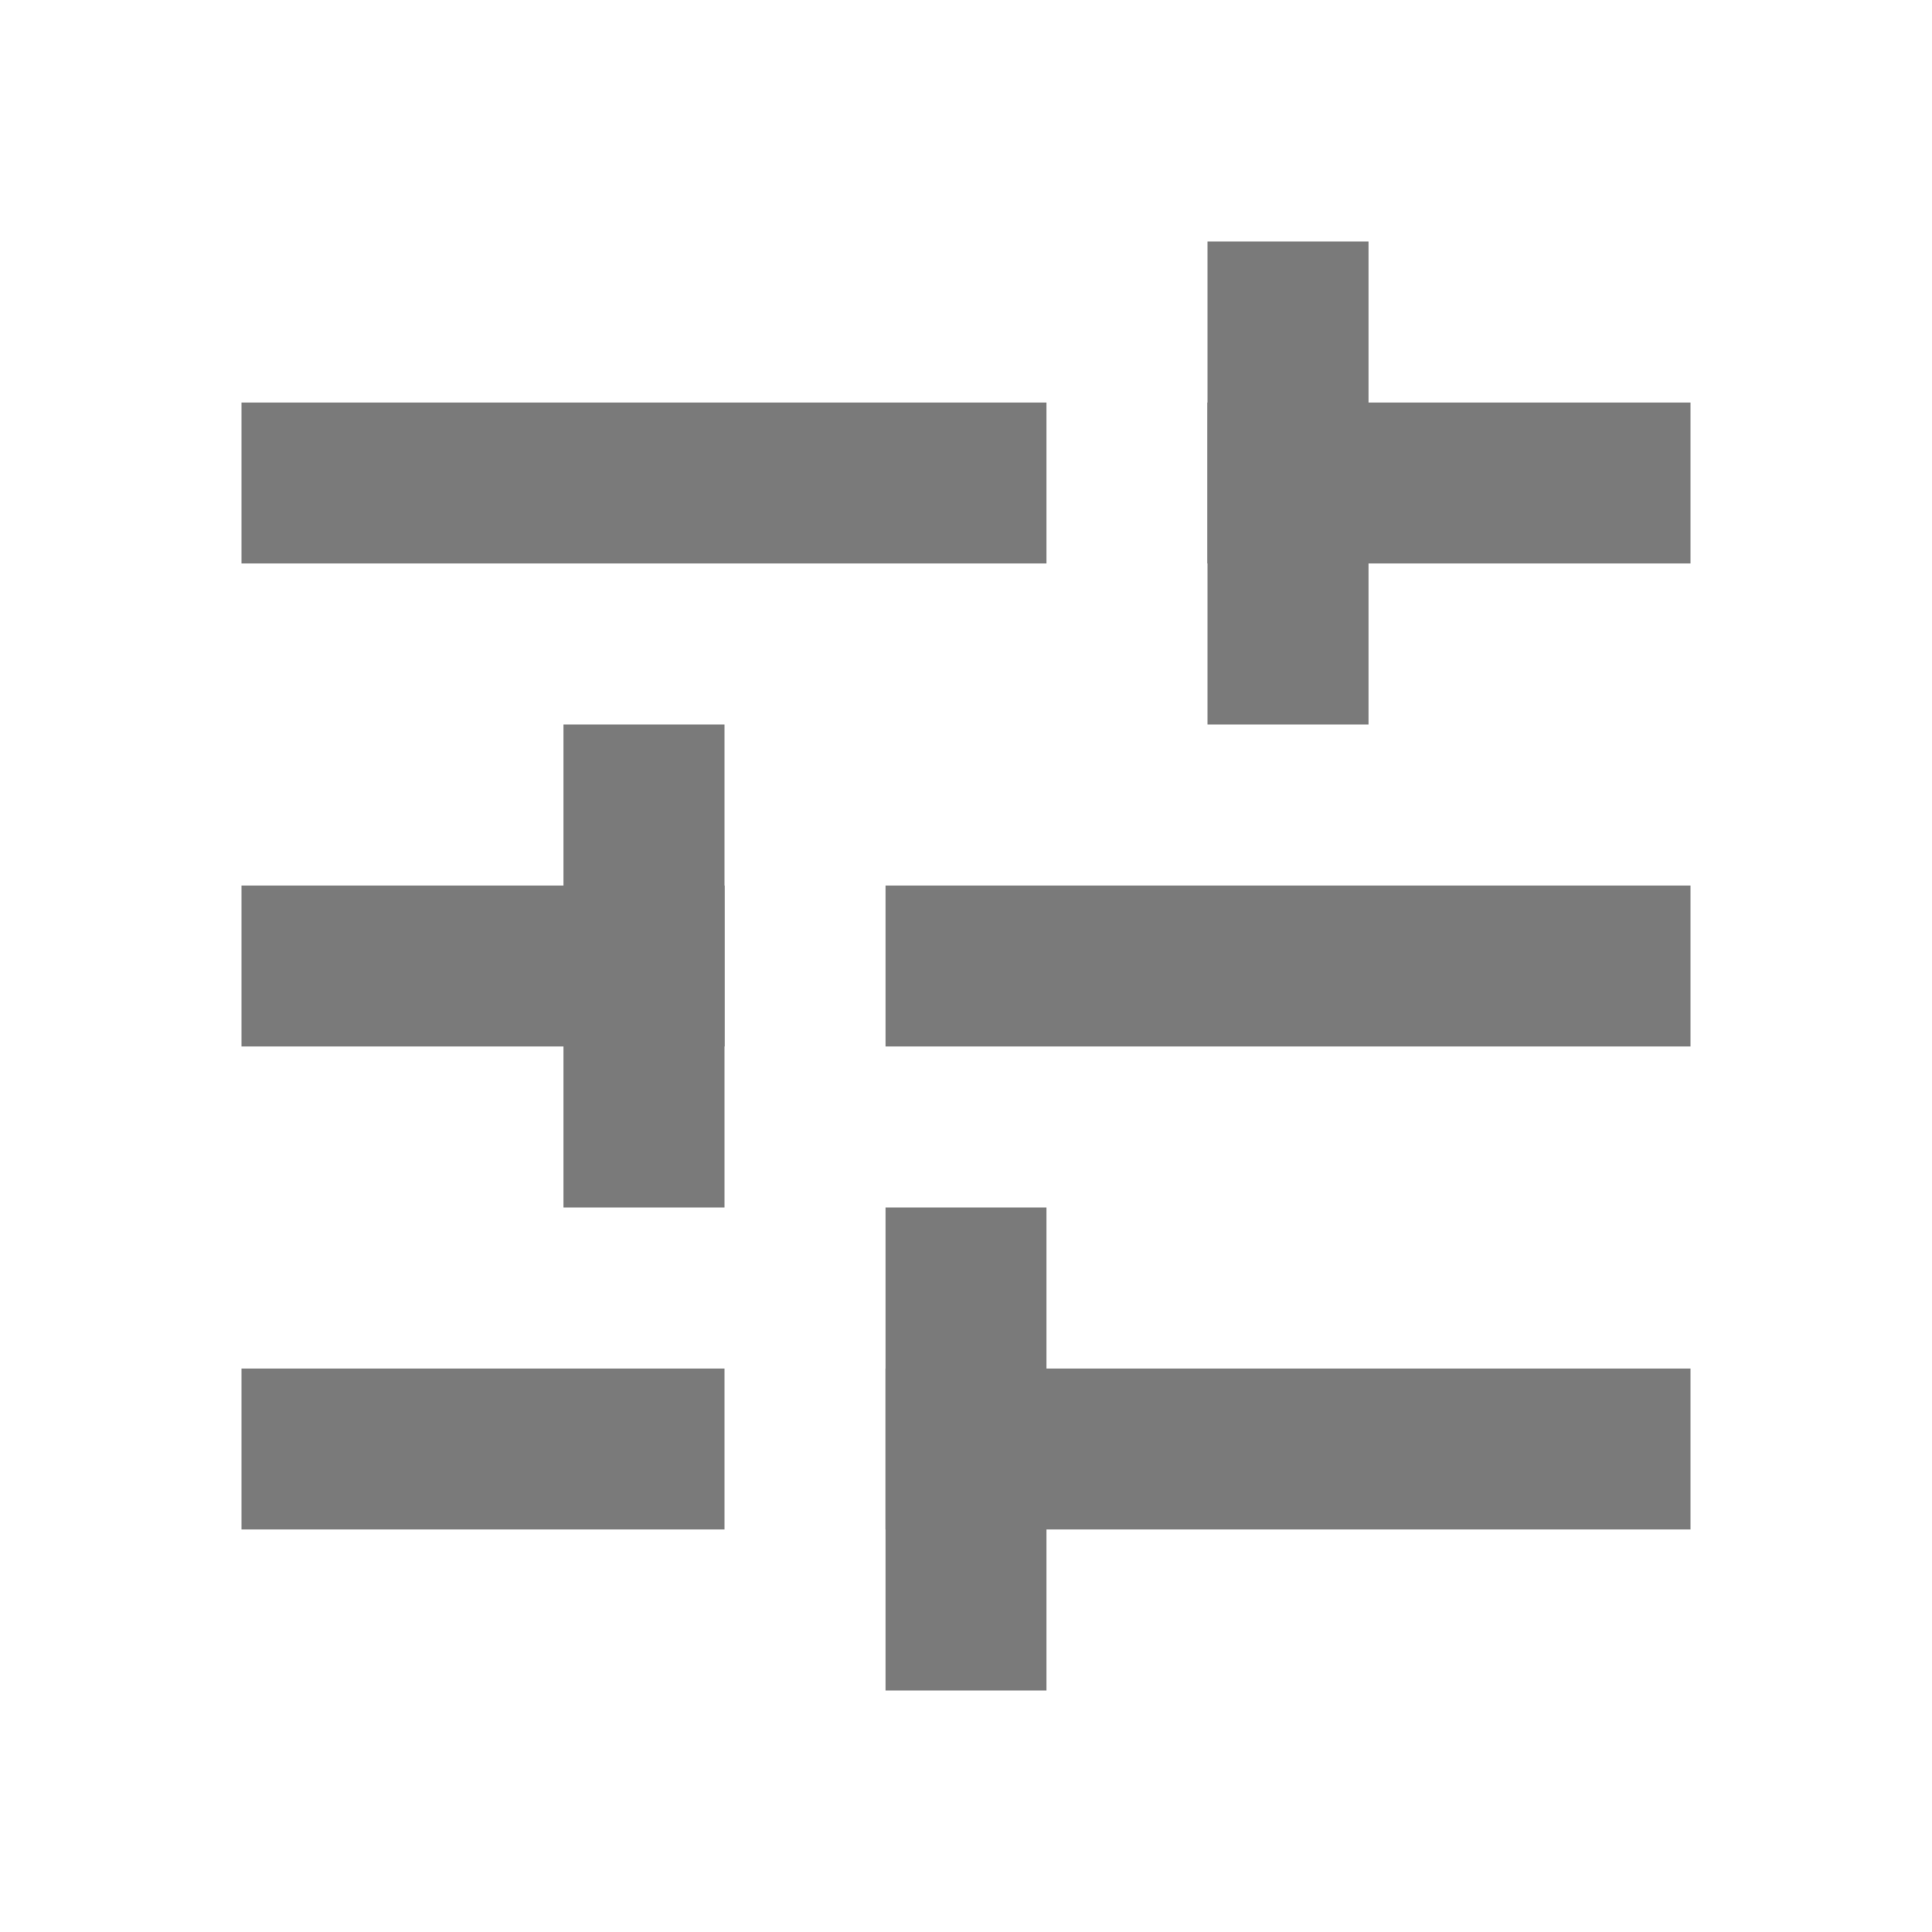
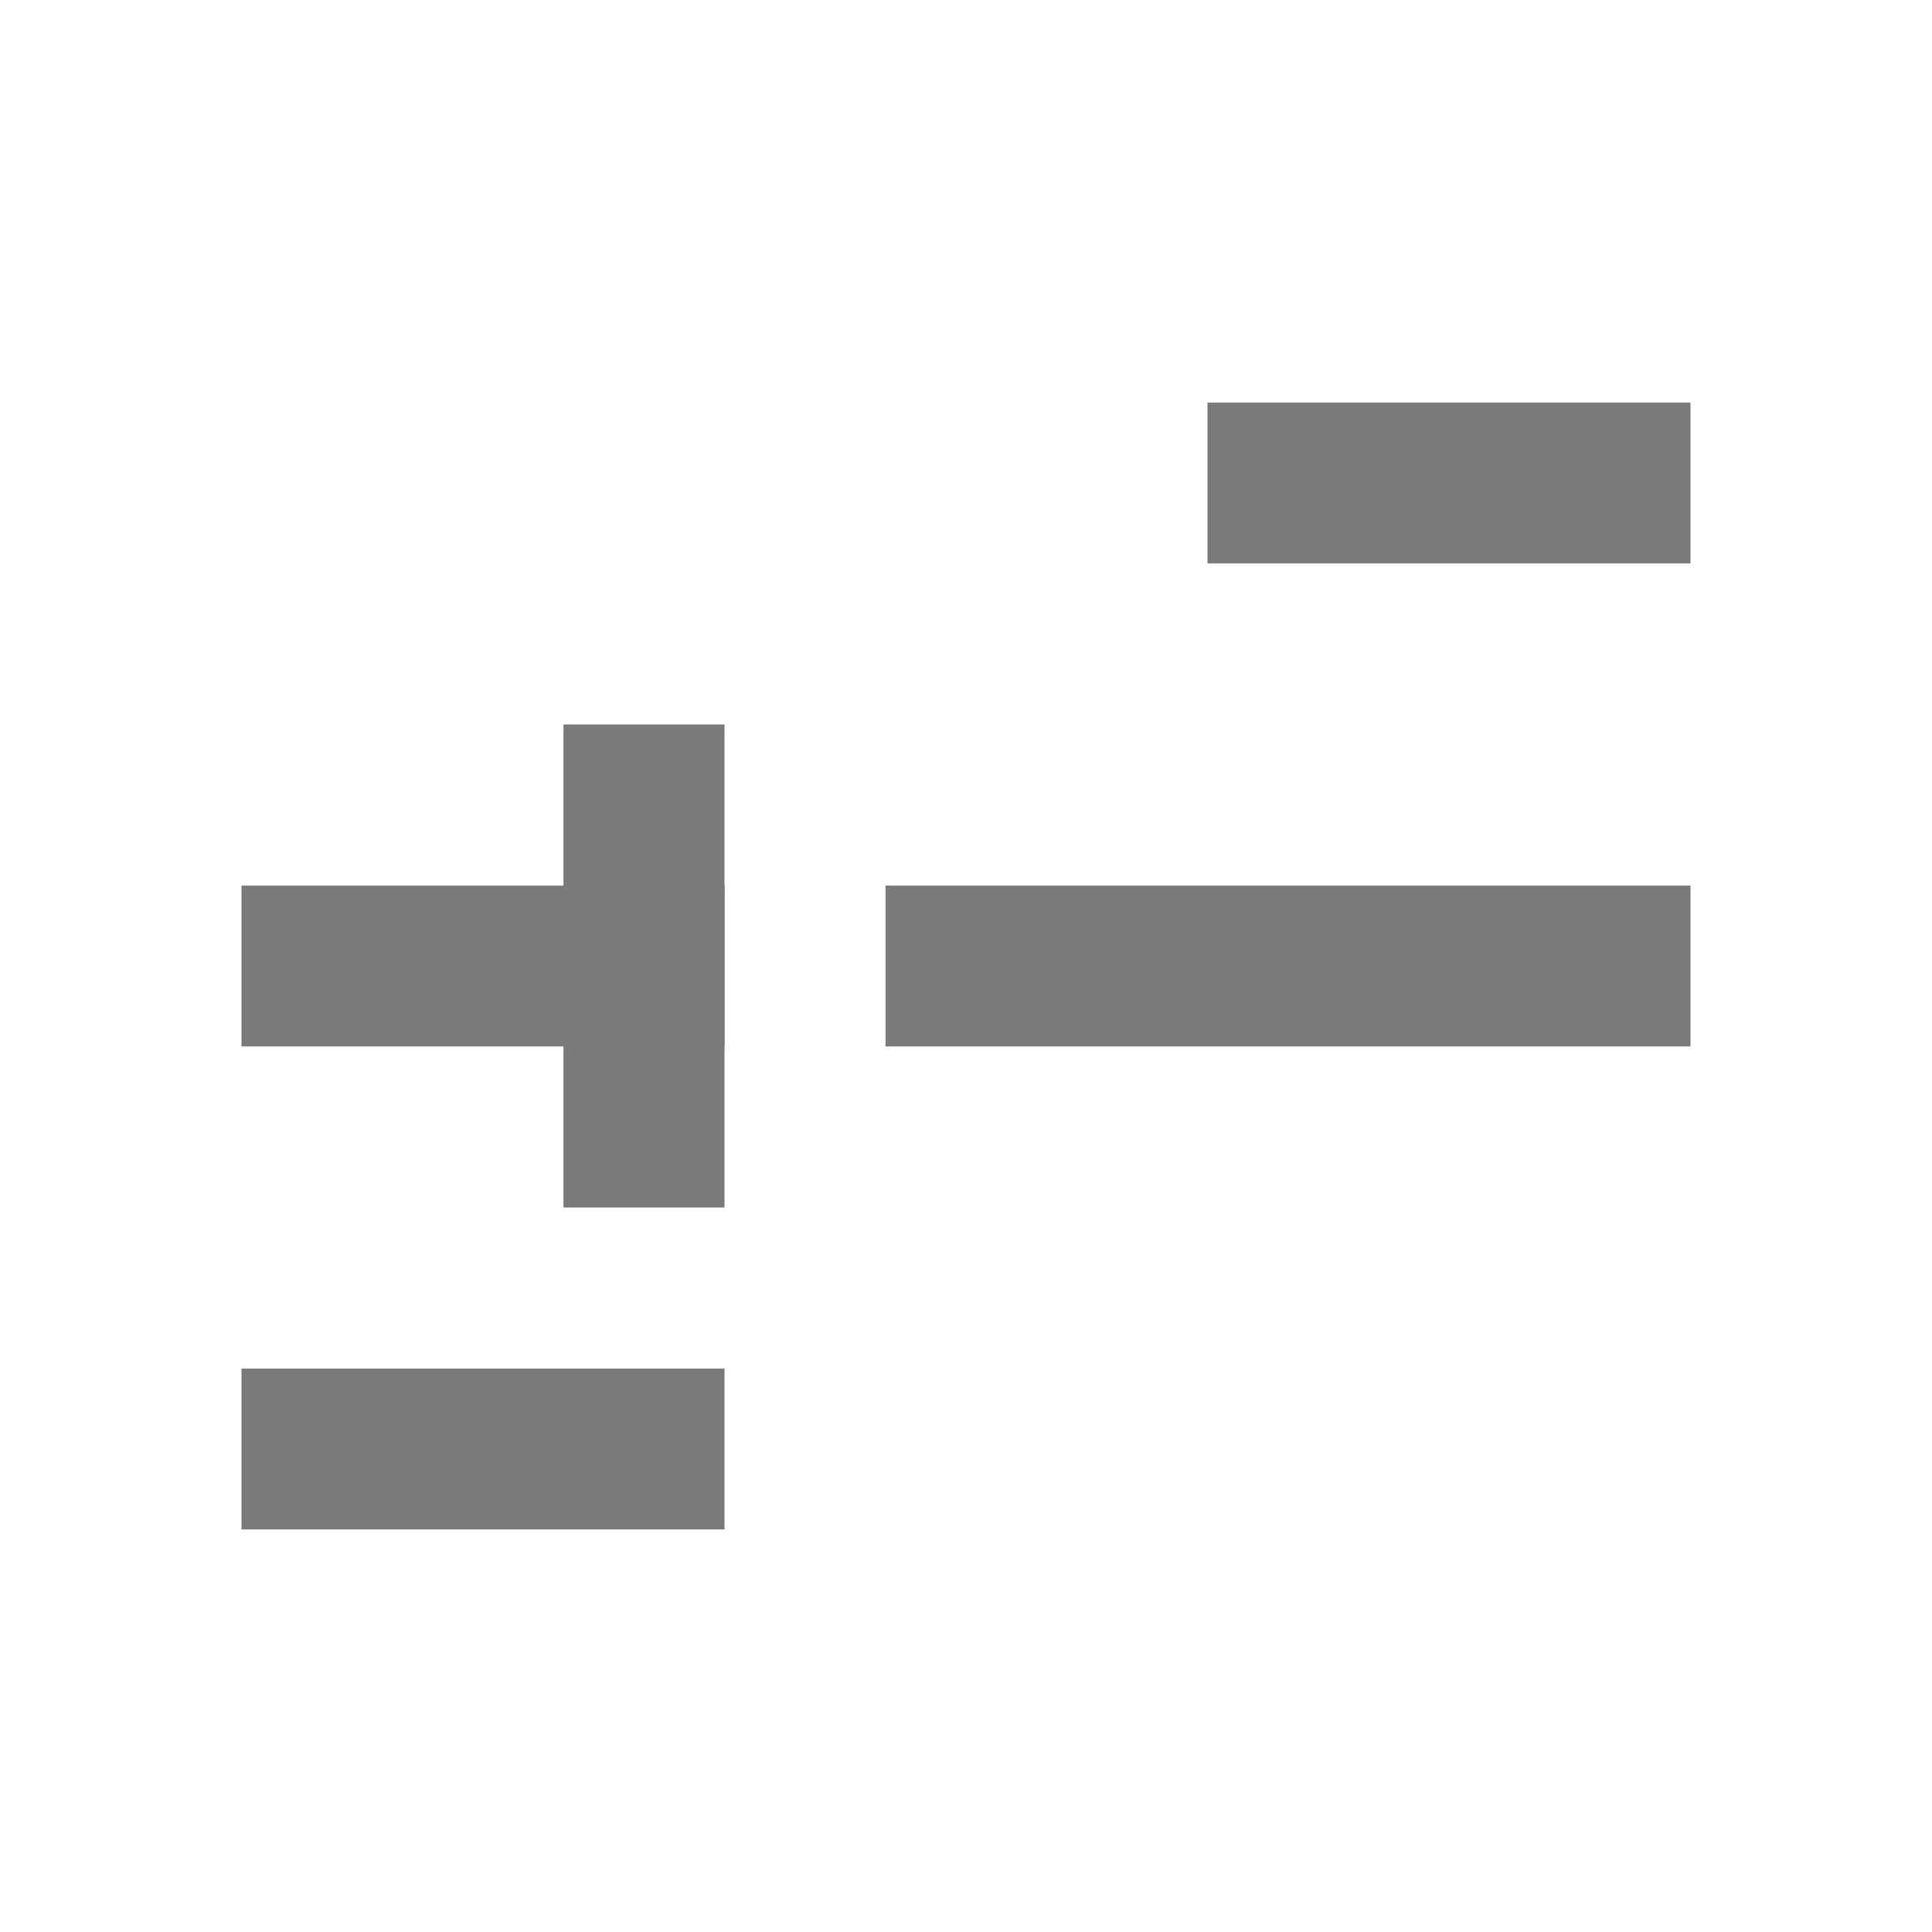
<svg xmlns="http://www.w3.org/2000/svg" width="24" height="24" viewBox="0 0 24 24" fill="none">
  <g clip-path="url(#clip0_9263_22372)">
-     <path d="M13 5H3V7H13V5Z" fill="#7A7A7A" />
    <path d="M21 11H11V13H21V11Z" fill="#7A7A7A" />
    <path d="M21 5H15V7H21V5Z" fill="#7A7A7A" />
-     <path d="M17 3H15V9H17V3Z" fill="#7A7A7A" />
    <path d="M9 11H3V13H9V11Z" fill="#7A7A7A" />
    <path d="M9 9H7V15H9V9Z" fill="#7A7A7A" />
-     <path d="M21 17H11V19H21V17Z" fill="#7A7A7A" />
    <path d="M9 17H3V19H9V17Z" fill="#7A7A7A" />
-     <path d="M13 15H11V21H13V15Z" fill="#7A7A7A" />
  </g>
  <defs>
    <clipPath id="clip0_9263_22372">
      <rect width="24" height="24" fill="white" />
    </clipPath>
  </defs>
</svg>